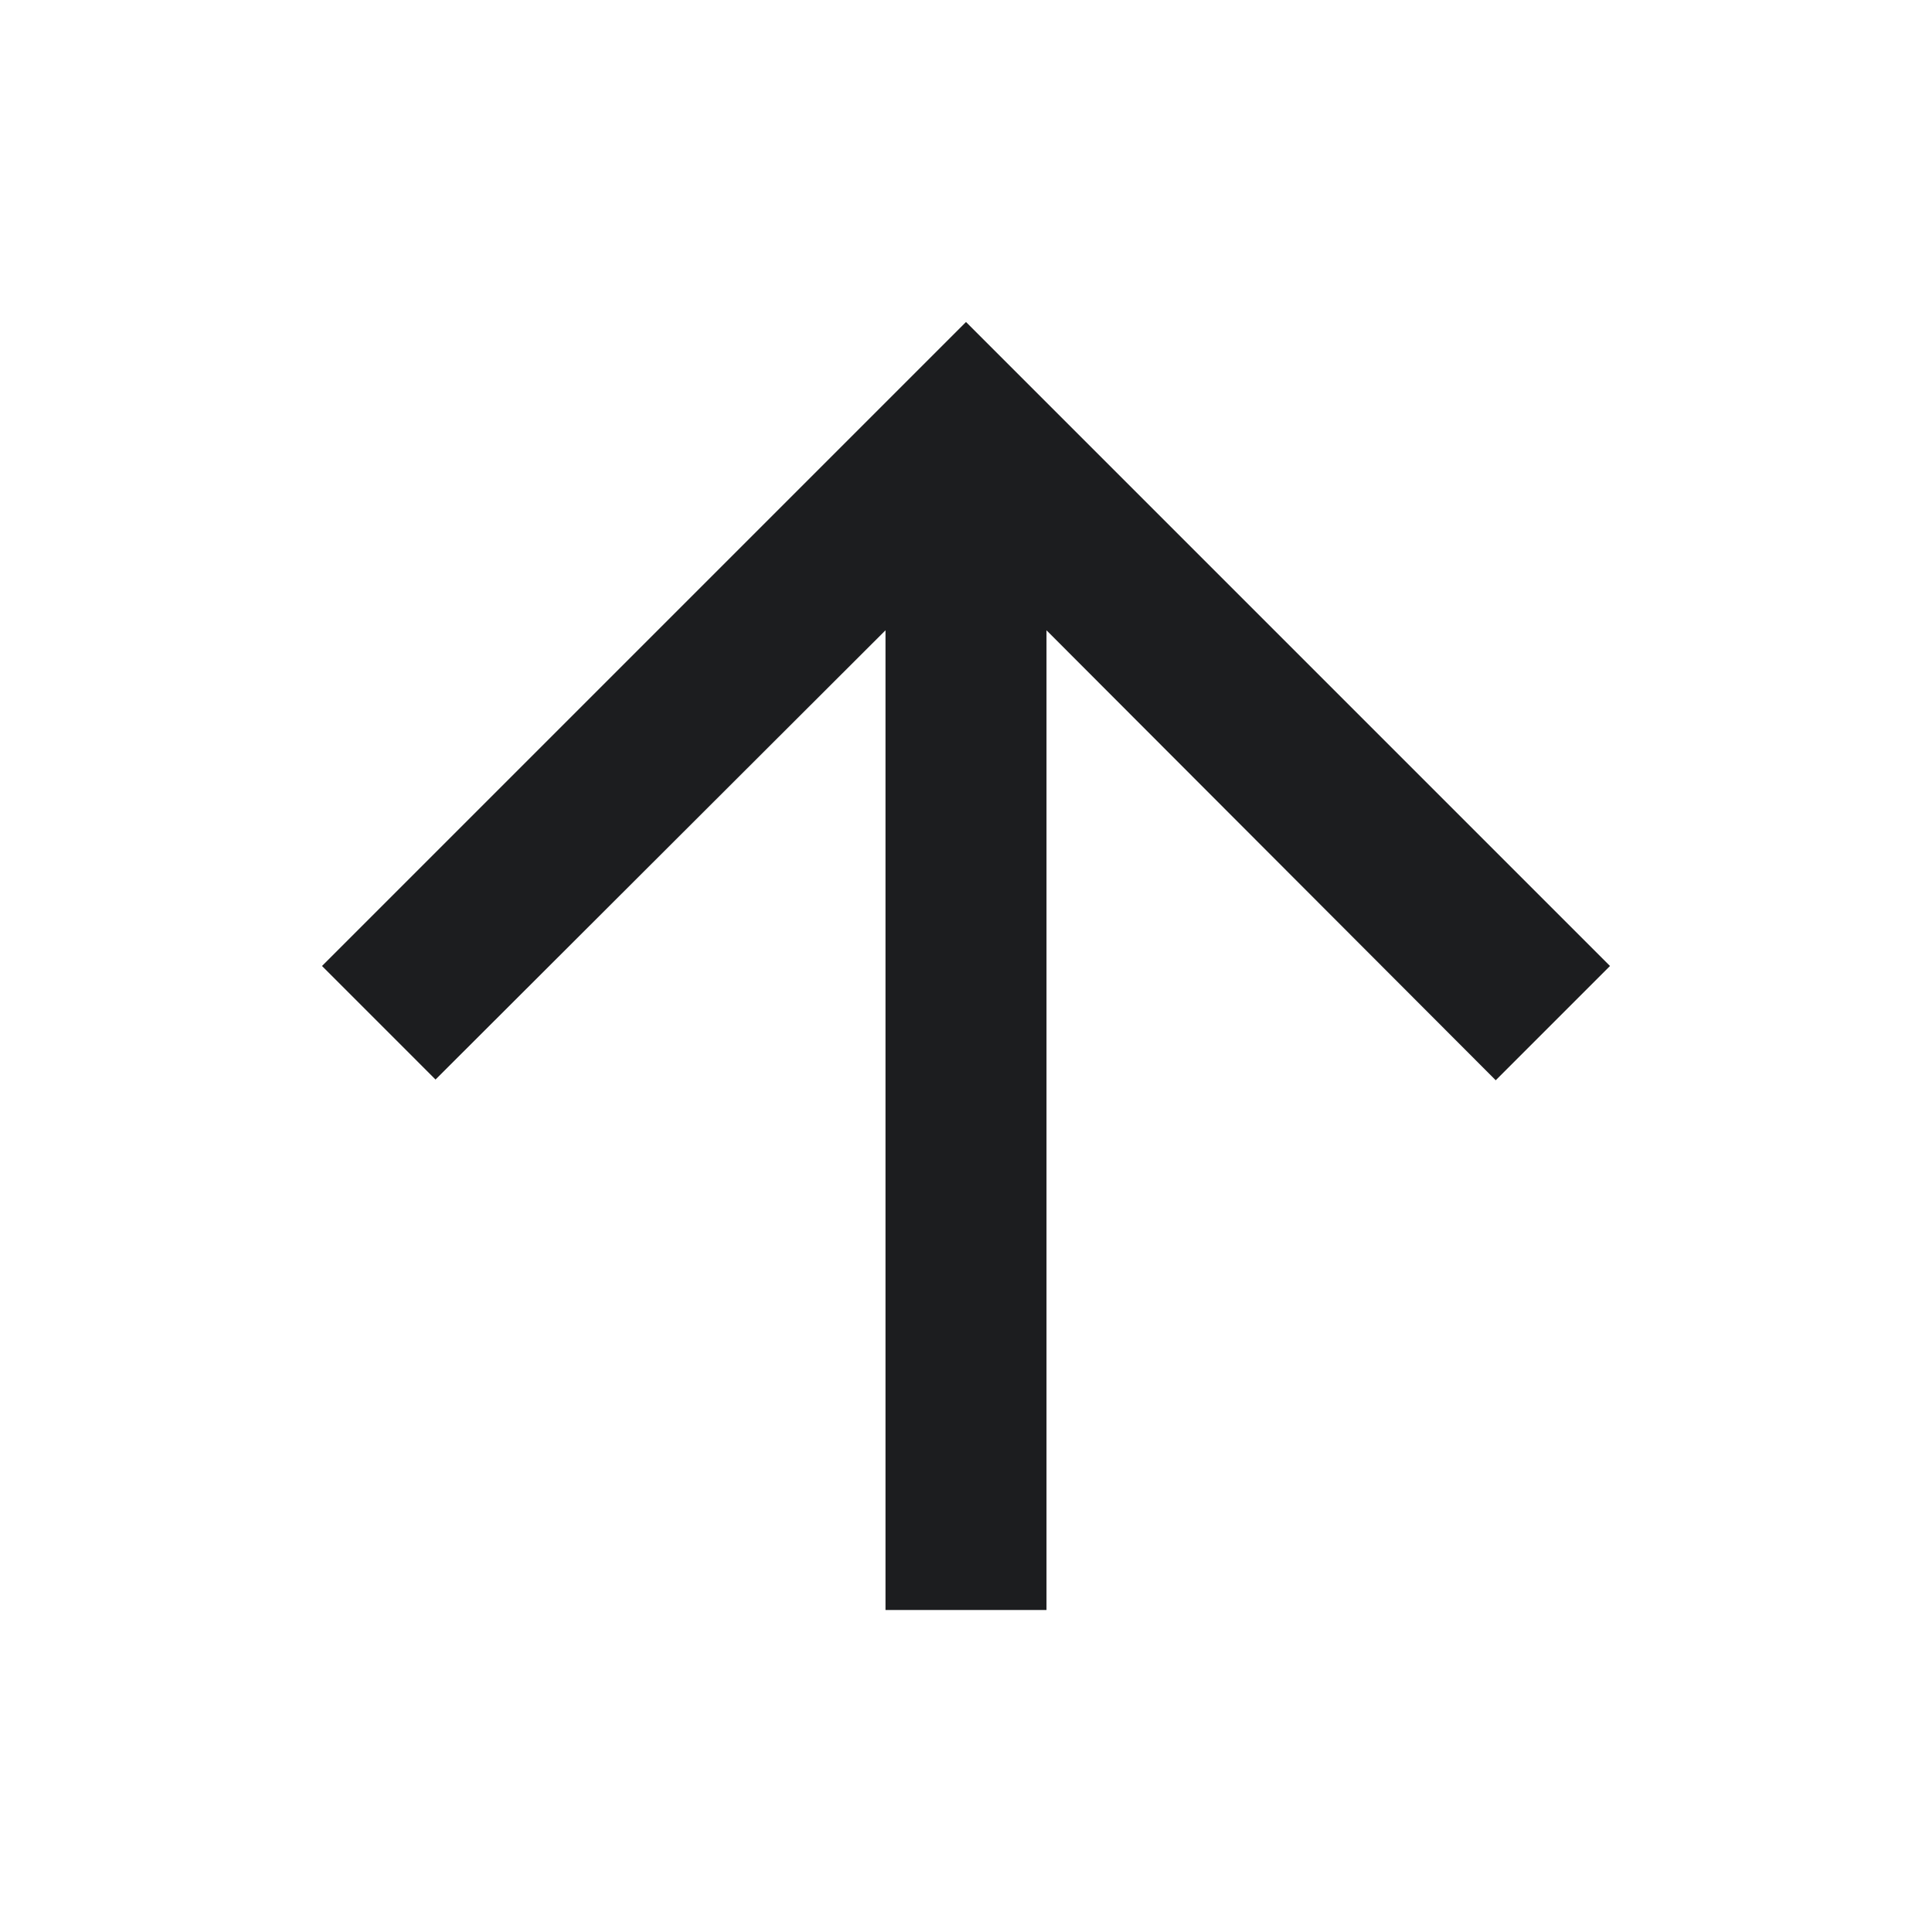
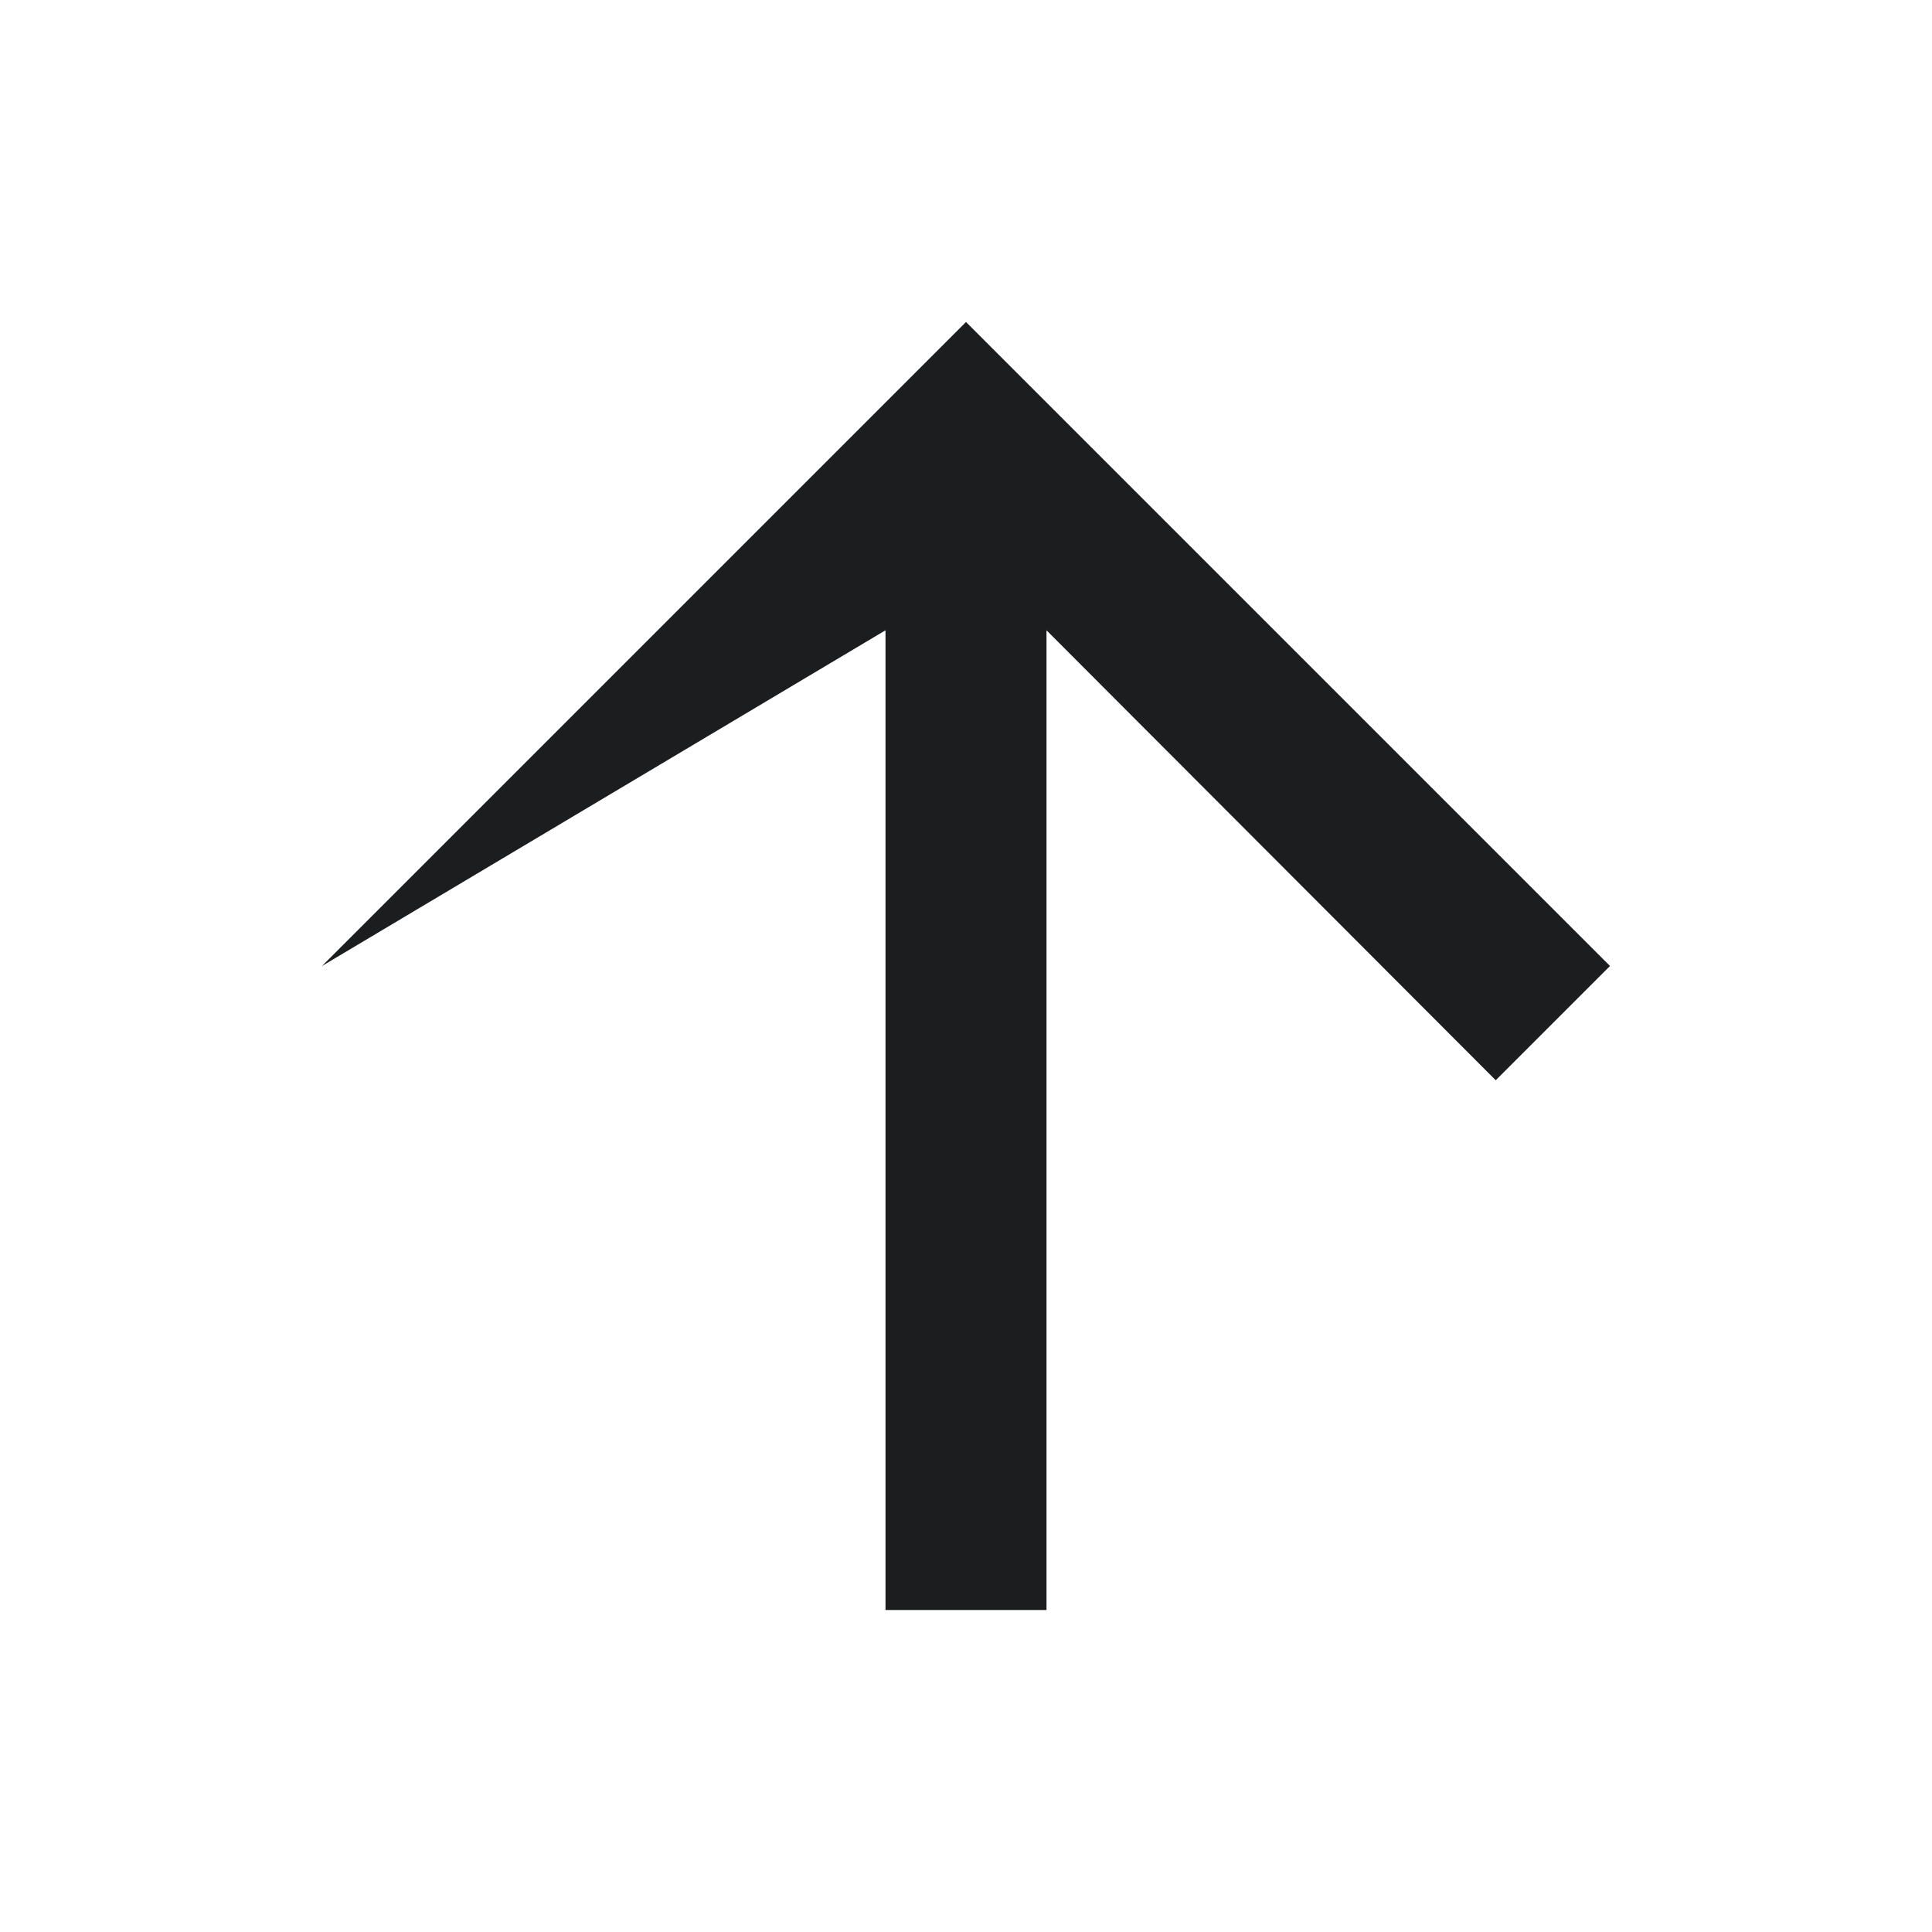
<svg xmlns="http://www.w3.org/2000/svg" width="21" height="21" viewBox="0 0 21 21" fill="none">
-   <path d="M3.5 10.5L4.734 11.734L9.625 6.851V17.5H11.375V6.851L16.258 11.742L17.5 10.5L10.5 3.5L3.5 10.5Z" fill="#1C1D1F" />
+   <path d="M3.5 10.5L9.625 6.851V17.5H11.375V6.851L16.258 11.742L17.5 10.5L10.5 3.5L3.5 10.5Z" fill="#1C1D1F" />
</svg>